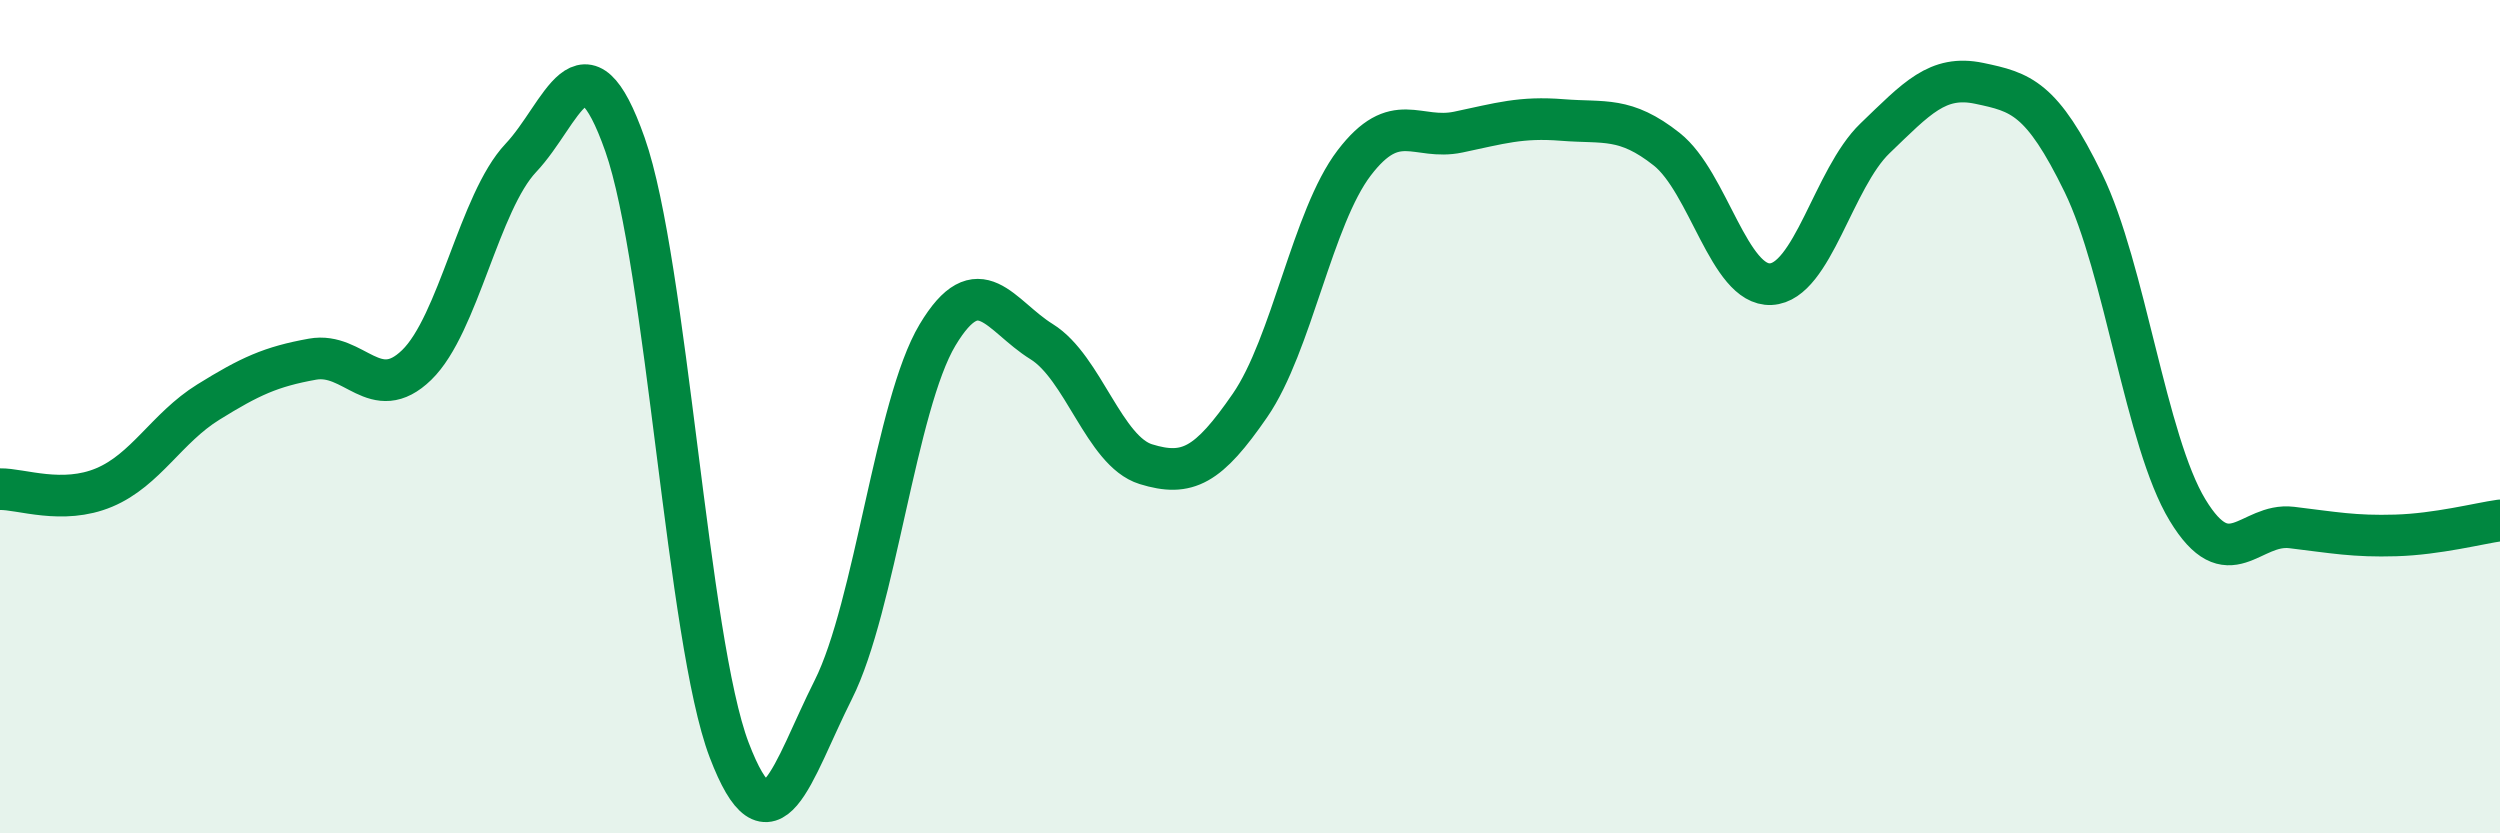
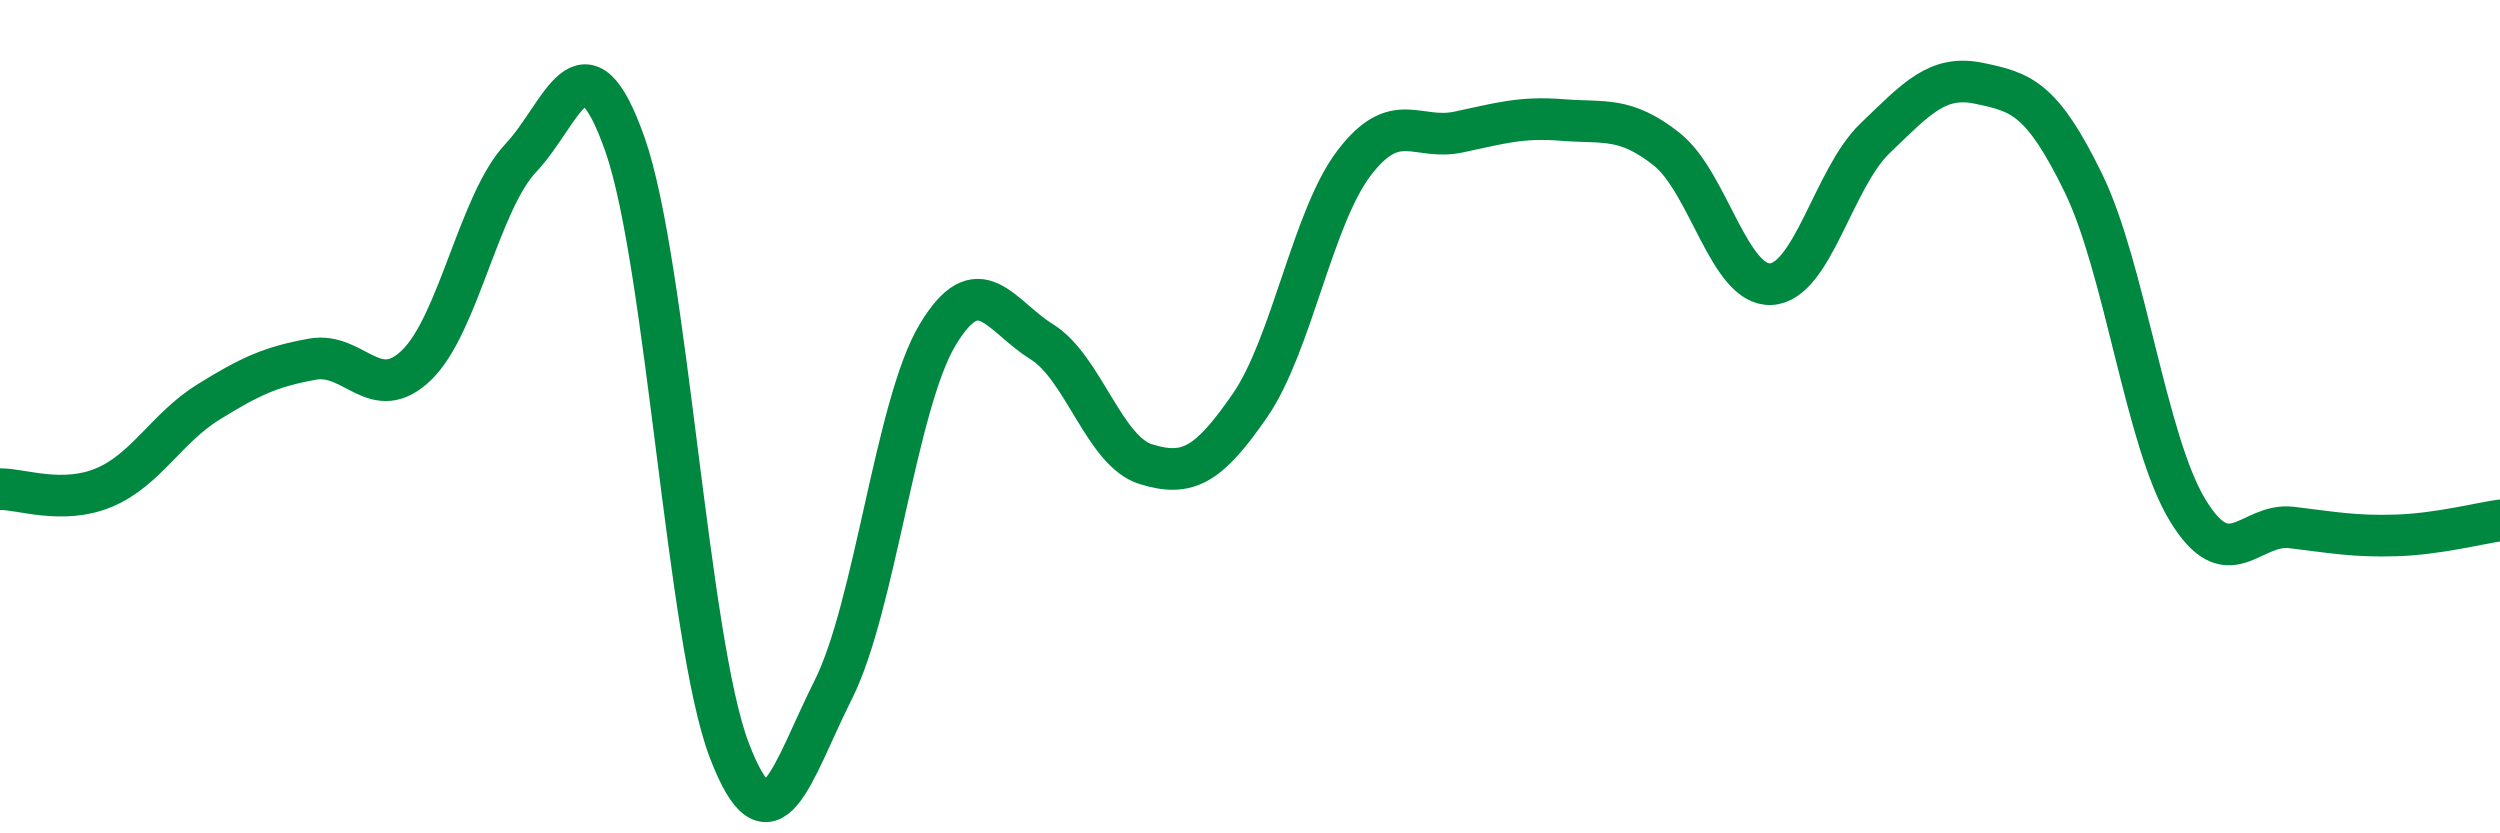
<svg xmlns="http://www.w3.org/2000/svg" width="60" height="20" viewBox="0 0 60 20">
-   <path d="M 0,11.74 C 0.5,11.73 1.5,12.12 2.5,11.7 C 3.5,11.28 4,10.27 5,9.65 C 6,9.03 6.5,8.8 7.5,8.62 C 8.5,8.44 9,9.73 10,8.76 C 11,7.79 11.5,4.85 12.5,3.79 C 13.5,2.73 14,0.63 15,3.47 C 16,6.31 16.5,15.38 17.5,18 C 18.5,20.62 19,18.54 20,16.55 C 21,14.56 21.5,9.71 22.5,8.04 C 23.5,6.37 24,7.58 25,8.2 C 26,8.82 26.5,10.83 27.5,11.14 C 28.5,11.45 29,11.18 30,9.73 C 31,8.28 31.5,5.22 32.5,3.91 C 33.5,2.6 34,3.38 35,3.17 C 36,2.96 36.5,2.8 37.5,2.88 C 38.5,2.96 39,2.79 40,3.58 C 41,4.37 41.5,6.87 42.5,6.82 C 43.5,6.77 44,4.28 45,3.32 C 46,2.36 46.5,1.79 47.5,2 C 48.5,2.21 49,2.34 50,4.39 C 51,6.44 51.5,10.59 52.5,12.24 C 53.5,13.89 54,12.54 55,12.66 C 56,12.78 56.5,12.88 57.5,12.85 C 58.5,12.82 59.5,12.56 60,12.49L60 20L0 20Z" fill="#008740" opacity="0.1" stroke-linecap="round" stroke-linejoin="round" />
  <path d="M 0,11.74 C 0.5,11.73 1.5,12.12 2.5,11.7 C 3.5,11.28 4,10.27 5,9.65 C 6,9.03 6.5,8.8 7.5,8.62 C 8.5,8.44 9,9.73 10,8.76 C 11,7.79 11.5,4.85 12.5,3.79 C 13.5,2.73 14,0.63 15,3.47 C 16,6.31 16.5,15.38 17.5,18 C 18.5,20.62 19,18.54 20,16.55 C 21,14.56 21.5,9.71 22.5,8.04 C 23.5,6.37 24,7.58 25,8.2 C 26,8.82 26.5,10.83 27.5,11.14 C 28.5,11.45 29,11.18 30,9.73 C 31,8.28 31.5,5.22 32.5,3.91 C 33.5,2.6 34,3.38 35,3.17 C 36,2.96 36.5,2.8 37.5,2.88 C 38.5,2.96 39,2.79 40,3.58 C 41,4.37 41.5,6.87 42.5,6.82 C 43.5,6.77 44,4.28 45,3.32 C 46,2.36 46.5,1.79 47.5,2 C 48.5,2.21 49,2.34 50,4.39 C 51,6.44 51.5,10.59 52.5,12.24 C 53.5,13.89 54,12.54 55,12.66 C 56,12.78 56.5,12.88 57.5,12.85 C 58.5,12.82 59.5,12.56 60,12.49" stroke="#008740" stroke-width="1" fill="none" stroke-linecap="round" stroke-linejoin="round" />
</svg>